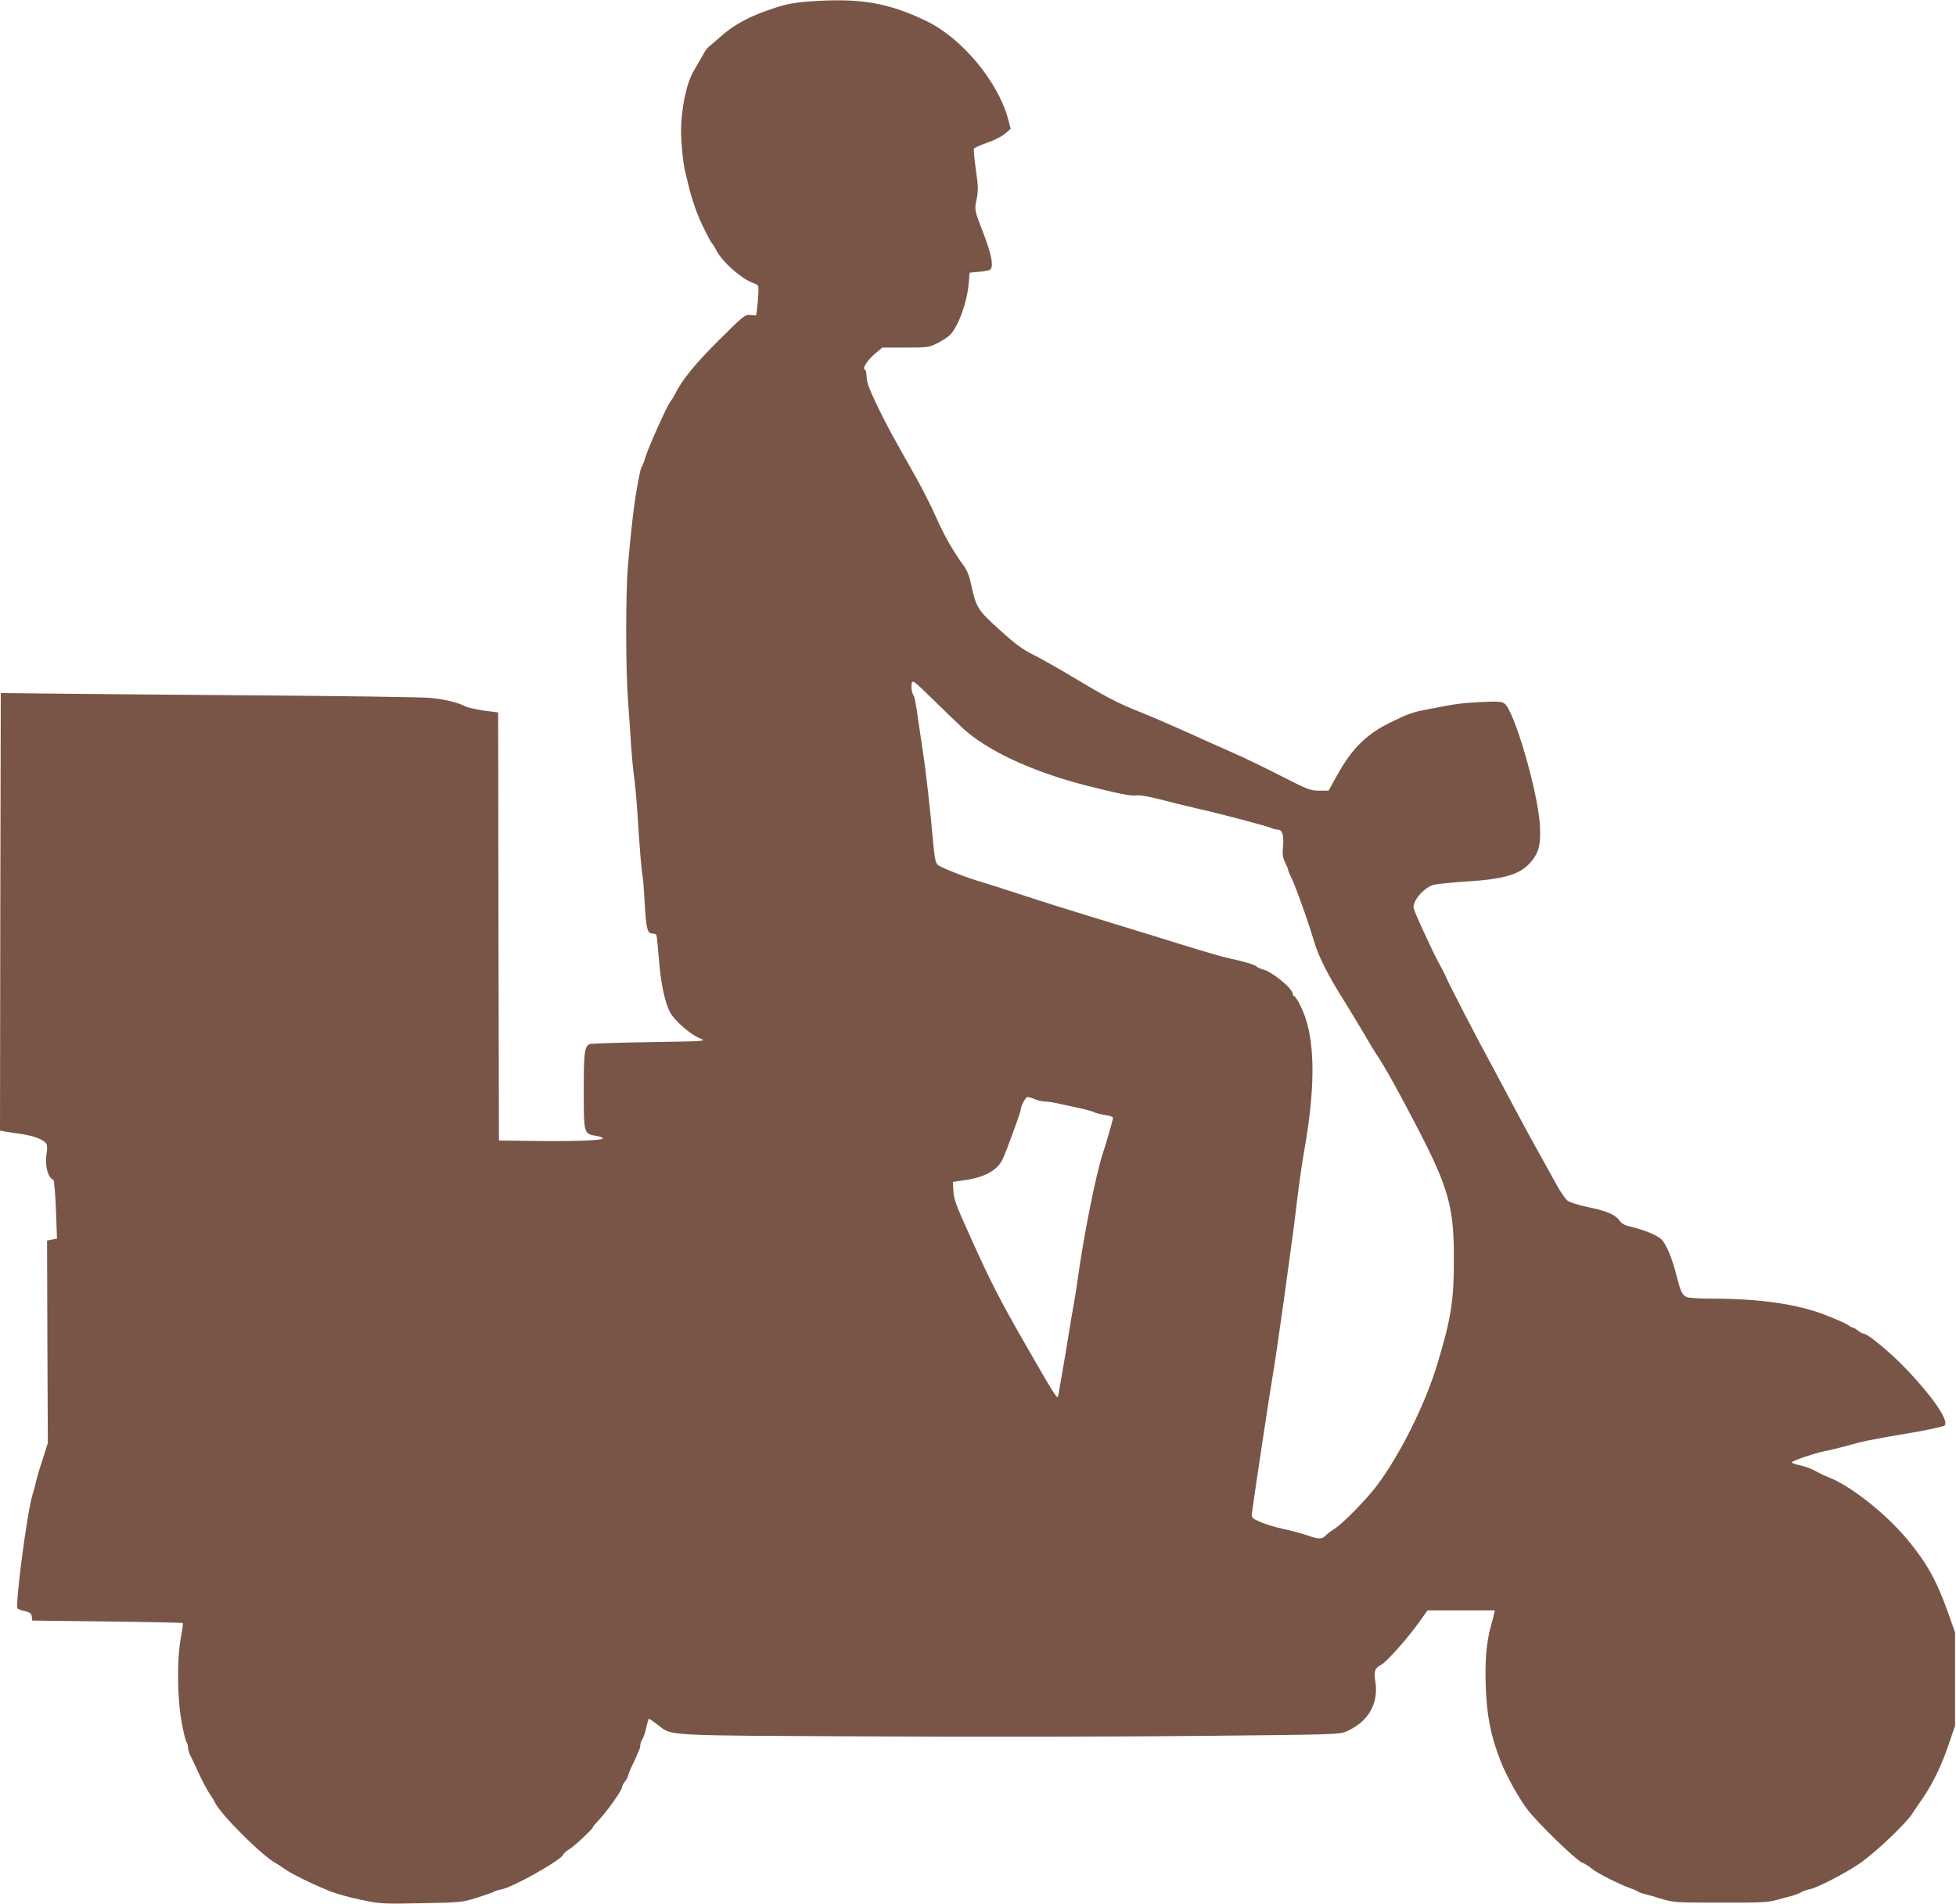
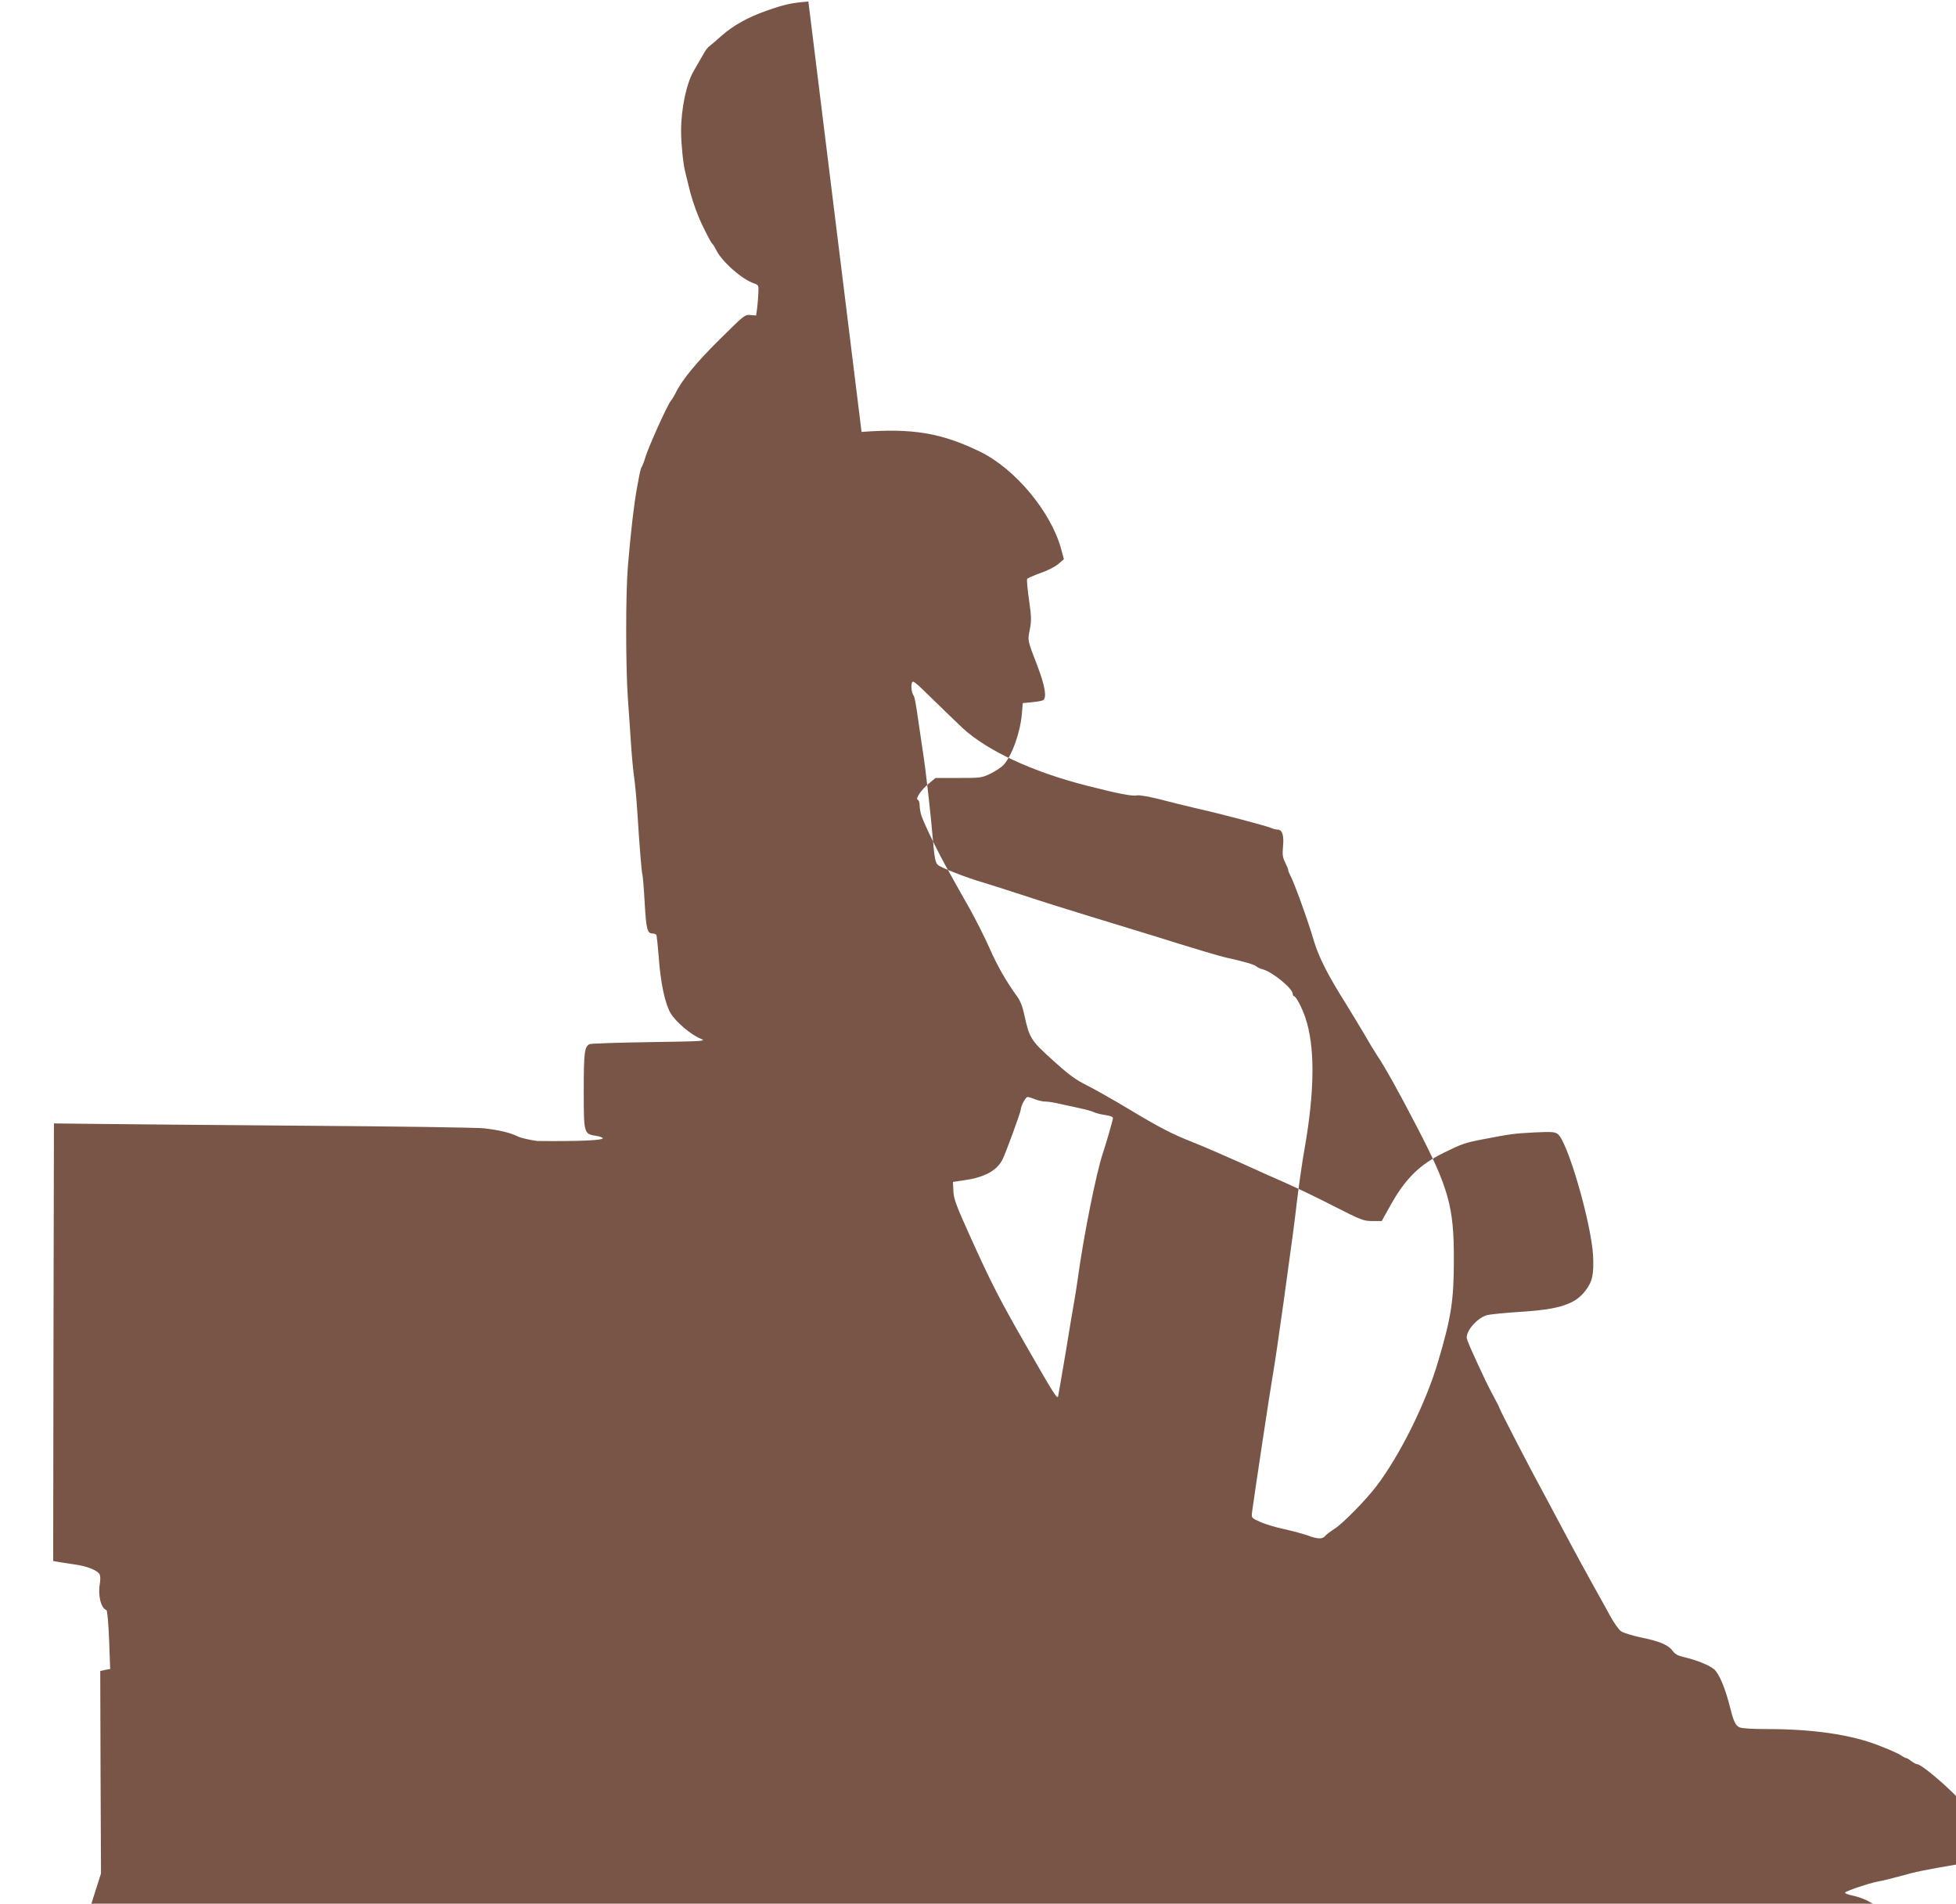
<svg xmlns="http://www.w3.org/2000/svg" version="1.0" width="1280pt" height="1246pt" viewBox="0 0 1280 1246" preserveAspectRatio="xMidYMid meet">
  <g transform="translate(0,1246) scale(0.1,-0.1)" fill="#795548" stroke="none">
-     <path d="M5290 12450 c-111 -9 -155 -18 -276 -61 -118 -41 -218 -97 -292 -163 -33 -29 -68 -60 -78 -67 -11 -8 -25 -25 -32 -38 -37 -64 -51 -89 -71 -123 -49 -82 -84 -249 -84 -398 0 -78 14 -217 27 -265 3 -11 12 -51 22 -90 14 -62 40 -143 64 -200 23 -58 83 -176 91 -180 4 -3 15 -20 24 -38 36 -77 169 -195 250 -222 28 -10 30 -13 28 -60 -1 -28 -5 -73 -8 -100 l-7 -50 -37 3 c-36 4 -42 -1 -202 -160 -153 -151 -249 -268 -289 -353 -8 -16 -22 -39 -31 -50 -22 -26 -147 -304 -166 -369 -8 -28 -19 -55 -23 -61 -7 -10 -11 -25 -31 -135 -20 -107 -43 -310 -60 -515 -15 -175 -15 -660 0 -870 7 -93 16 -231 21 -305 5 -74 14 -169 20 -210 6 -41 15 -138 20 -215 15 -236 28 -399 34 -420 3 -11 10 -96 15 -188 10 -171 17 -197 52 -197 10 0 20 -4 24 -9 3 -6 10 -72 16 -148 12 -168 41 -302 77 -364 32 -55 132 -141 194 -166 43 -18 39 -18 -332 -24 -206 -3 -382 -9 -391 -13 -34 -15 -39 -53 -39 -305 0 -280 1 -282 78 -295 23 -3 43 -10 46 -15 10 -15 -162 -22 -429 -19 l-250 3 -3 1401 -2 1401 -93 12 c-50 7 -108 20 -127 30 -48 24 -119 41 -220 53 -47 5 -584 13 -1195 17 -611 5 -1225 10 -1365 12 l-255 3 -3 -1432 -2 -1432 22 -4 c13 -3 61 -10 108 -17 94 -12 166 -42 176 -71 3 -10 3 -37 -1 -59 -13 -76 8 -158 44 -171 5 -1 13 -89 17 -194 l7 -191 -33 -6 -32 -7 2 -662 3 -663 -35 -110 c-20 -60 -39 -126 -43 -145 -4 -19 -13 -55 -21 -78 -35 -107 -117 -732 -99 -751 4 -3 25 -11 48 -16 34 -9 43 -16 45 -36 l3 -26 491 -6 c269 -3 492 -8 494 -10 3 -2 -3 -46 -13 -98 -26 -142 -23 -398 6 -554 12 -66 27 -124 32 -129 5 -6 9 -20 9 -32 0 -12 6 -35 14 -51 8 -15 33 -67 55 -116 22 -48 53 -106 68 -130 16 -23 35 -54 42 -69 41 -80 308 -346 393 -391 13 -7 39 -24 58 -38 43 -32 199 -108 304 -149 43 -17 135 -42 205 -56 122 -25 134 -26 391 -21 263 5 266 6 365 37 55 18 105 35 110 40 6 4 27 10 48 14 73 13 390 192 402 226 3 9 20 24 37 34 33 19 158 135 158 147 0 3 19 26 43 51 52 56 147 190 147 209 0 8 9 25 20 39 11 14 20 30 20 37 0 6 10 31 21 55 12 23 26 54 32 68 5 14 13 33 18 42 5 10 9 26 9 36 0 9 6 26 13 37 8 11 19 46 26 78 7 31 15 57 18 57 4 0 29 -18 57 -39 96 -74 17 -70 1389 -76 678 -4 1646 -2 2152 3 911 9 920 9 969 31 142 63 209 182 186 327 -11 65 -3 87 39 108 36 19 176 177 248 279 l55 77 220 0 220 0 -5 -22 c-2 -13 -12 -49 -21 -82 -30 -110 -39 -224 -33 -402 7 -186 33 -318 97 -481 35 -91 118 -241 175 -316 63 -84 317 -331 356 -347 19 -7 49 -26 66 -41 34 -29 187 -106 258 -130 22 -8 42 -17 45 -20 3 -3 16 -9 30 -12 14 -3 66 -18 115 -33 89 -27 92 -27 395 -27 262 -1 313 2 365 17 33 9 78 22 100 27 22 6 49 16 60 23 11 7 36 16 56 20 47 8 229 102 324 166 102 69 309 265 350 331 6 9 33 50 61 90 71 102 129 222 177 364 l41 120 0 305 0 305 -47 133 c-73 205 -139 324 -264 474 -141 170 -372 353 -517 409 -28 11 -69 31 -91 44 -22 12 -66 28 -99 35 -32 6 -54 16 -50 20 14 13 154 60 211 71 29 5 94 21 145 35 105 30 170 43 383 79 128 21 183 33 253 51 52 14 -63 187 -257 387 -97 100 -239 217 -263 217 -7 0 -24 9 -38 20 -14 11 -29 20 -33 20 -5 0 -21 8 -35 18 -15 11 -82 40 -149 66 -181 70 -427 106 -730 106 -92 0 -162 4 -177 11 -27 13 -38 35 -61 125 -32 130 -73 228 -107 256 -34 28 -118 61 -201 80 -35 8 -55 19 -70 41 -29 38 -85 62 -209 87 -56 12 -113 30 -128 40 -14 10 -47 56 -72 102 -25 46 -78 142 -118 213 -40 72 -110 200 -155 285 -45 85 -114 214 -153 287 -86 156 -290 551 -298 575 -3 9 -19 41 -35 70 -16 29 -40 76 -53 103 -89 188 -126 272 -126 288 0 51 77 134 137 147 22 5 113 14 204 20 264 16 367 49 436 139 46 60 56 108 50 231 -13 218 -169 755 -233 796 -19 13 -45 14 -151 9 -133 -7 -156 -10 -337 -45 -115 -22 -136 -29 -254 -87 -158 -77 -251 -168 -348 -340 l-60 -108 -61 0 c-58 0 -73 6 -250 96 -103 53 -242 120 -308 149 -66 29 -208 92 -315 141 -107 48 -242 106 -300 129 -140 55 -222 98 -425 220 -93 56 -213 124 -266 151 -79 39 -121 70 -227 166 -144 130 -154 145 -187 298 -11 53 -27 93 -47 120 -69 95 -129 198 -181 317 -31 70 -89 185 -128 255 -40 70 -101 179 -136 242 -71 125 -164 316 -182 372 -6 19 -11 49 -11 66 0 17 -5 33 -12 35 -18 6 24 68 74 108 l42 35 151 0 c145 0 152 1 210 29 32 16 70 41 83 55 55 59 110 211 121 334 l6 72 61 6 c33 3 66 9 72 13 26 16 12 96 -37 224 -66 172 -65 165 -50 238 11 57 11 83 -5 194 -10 70 -16 133 -12 138 3 5 42 22 86 38 45 15 97 42 117 59 l37 32 -18 67 c-66 243 -301 525 -531 637 -254 123 -441 154 -775 129z m1010 -4756 c161 -148 455 -285 807 -375 211 -54 303 -72 334 -65 16 3 79 -8 146 -25 65 -17 174 -44 243 -60 162 -36 457 -115 488 -128 12 -6 32 -11 42 -11 31 0 43 -36 36 -110 -5 -55 -2 -73 14 -105 11 -22 20 -44 20 -50 0 -5 7 -23 16 -40 26 -49 112 -287 153 -426 31 -104 93 -226 205 -403 38 -61 93 -153 124 -205 30 -53 67 -114 82 -136 49 -72 141 -236 262 -470 209 -402 243 -526 242 -870 0 -268 -17 -378 -105 -673 -80 -269 -248 -607 -403 -811 -67 -88 -217 -241 -271 -276 -28 -18 -57 -40 -64 -49 -18 -21 -49 -20 -113 4 -29 10 -98 29 -152 41 -55 11 -126 33 -158 47 -58 26 -59 28 -55 62 18 133 121 816 137 905 11 61 42 274 70 475 66 480 66 477 90 680 12 96 32 238 46 315 69 392 70 679 5 868 -23 66 -61 137 -73 137 -4 0 -8 6 -8 14 0 36 -137 148 -199 162 -14 4 -33 12 -41 20 -14 11 -76 30 -190 55 -58 13 -217 61 -495 148 -88 27 -266 82 -395 121 -129 39 -332 103 -450 142 -118 38 -235 76 -260 83 -102 29 -276 97 -294 115 -15 15 -21 46 -32 172 -13 158 -47 458 -64 563 -5 33 -19 128 -31 210 -11 83 -24 155 -29 160 -13 17 -20 60 -13 84 5 21 17 12 132 -101 69 -68 160 -155 201 -194z m473 -2429 c20 -8 51 -15 69 -15 18 0 62 -7 98 -16 36 -8 96 -21 133 -29 37 -8 76 -19 87 -25 10 -5 43 -14 72 -18 38 -6 52 -12 51 -22 -2 -17 -49 -179 -65 -225 -44 -130 -128 -548 -168 -845 -5 -36 -14 -90 -19 -120 -6 -30 -31 -181 -56 -335 -26 -154 -49 -287 -51 -295 -6 -18 -27 15 -202 320 -180 313 -239 429 -370 720 -96 212 -111 253 -113 305 l-3 59 80 12 c128 19 208 63 244 134 21 41 120 312 120 328 0 23 32 82 44 82 7 0 30 -7 49 -15z" />
+     <path d="M5290 12450 c-111 -9 -155 -18 -276 -61 -118 -41 -218 -97 -292 -163 -33 -29 -68 -60 -78 -67 -11 -8 -25 -25 -32 -38 -37 -64 -51 -89 -71 -123 -49 -82 -84 -249 -84 -398 0 -78 14 -217 27 -265 3 -11 12 -51 22 -90 14 -62 40 -143 64 -200 23 -58 83 -176 91 -180 4 -3 15 -20 24 -38 36 -77 169 -195 250 -222 28 -10 30 -13 28 -60 -1 -28 -5 -73 -8 -100 l-7 -50 -37 3 c-36 4 -42 -1 -202 -160 -153 -151 -249 -268 -289 -353 -8 -16 -22 -39 -31 -50 -22 -26 -147 -304 -166 -369 -8 -28 -19 -55 -23 -61 -7 -10 -11 -25 -31 -135 -20 -107 -43 -310 -60 -515 -15 -175 -15 -660 0 -870 7 -93 16 -231 21 -305 5 -74 14 -169 20 -210 6 -41 15 -138 20 -215 15 -236 28 -399 34 -420 3 -11 10 -96 15 -188 10 -171 17 -197 52 -197 10 0 20 -4 24 -9 3 -6 10 -72 16 -148 12 -168 41 -302 77 -364 32 -55 132 -141 194 -166 43 -18 39 -18 -332 -24 -206 -3 -382 -9 -391 -13 -34 -15 -39 -53 -39 -305 0 -280 1 -282 78 -295 23 -3 43 -10 46 -15 10 -15 -162 -22 -429 -19 c-50 7 -108 20 -127 30 -48 24 -119 41 -220 53 -47 5 -584 13 -1195 17 -611 5 -1225 10 -1365 12 l-255 3 -3 -1432 -2 -1432 22 -4 c13 -3 61 -10 108 -17 94 -12 166 -42 176 -71 3 -10 3 -37 -1 -59 -13 -76 8 -158 44 -171 5 -1 13 -89 17 -194 l7 -191 -33 -6 -32 -7 2 -662 3 -663 -35 -110 c-20 -60 -39 -126 -43 -145 -4 -19 -13 -55 -21 -78 -35 -107 -117 -732 -99 -751 4 -3 25 -11 48 -16 34 -9 43 -16 45 -36 l3 -26 491 -6 c269 -3 492 -8 494 -10 3 -2 -3 -46 -13 -98 -26 -142 -23 -398 6 -554 12 -66 27 -124 32 -129 5 -6 9 -20 9 -32 0 -12 6 -35 14 -51 8 -15 33 -67 55 -116 22 -48 53 -106 68 -130 16 -23 35 -54 42 -69 41 -80 308 -346 393 -391 13 -7 39 -24 58 -38 43 -32 199 -108 304 -149 43 -17 135 -42 205 -56 122 -25 134 -26 391 -21 263 5 266 6 365 37 55 18 105 35 110 40 6 4 27 10 48 14 73 13 390 192 402 226 3 9 20 24 37 34 33 19 158 135 158 147 0 3 19 26 43 51 52 56 147 190 147 209 0 8 9 25 20 39 11 14 20 30 20 37 0 6 10 31 21 55 12 23 26 54 32 68 5 14 13 33 18 42 5 10 9 26 9 36 0 9 6 26 13 37 8 11 19 46 26 78 7 31 15 57 18 57 4 0 29 -18 57 -39 96 -74 17 -70 1389 -76 678 -4 1646 -2 2152 3 911 9 920 9 969 31 142 63 209 182 186 327 -11 65 -3 87 39 108 36 19 176 177 248 279 l55 77 220 0 220 0 -5 -22 c-2 -13 -12 -49 -21 -82 -30 -110 -39 -224 -33 -402 7 -186 33 -318 97 -481 35 -91 118 -241 175 -316 63 -84 317 -331 356 -347 19 -7 49 -26 66 -41 34 -29 187 -106 258 -130 22 -8 42 -17 45 -20 3 -3 16 -9 30 -12 14 -3 66 -18 115 -33 89 -27 92 -27 395 -27 262 -1 313 2 365 17 33 9 78 22 100 27 22 6 49 16 60 23 11 7 36 16 56 20 47 8 229 102 324 166 102 69 309 265 350 331 6 9 33 50 61 90 71 102 129 222 177 364 l41 120 0 305 0 305 -47 133 c-73 205 -139 324 -264 474 -141 170 -372 353 -517 409 -28 11 -69 31 -91 44 -22 12 -66 28 -99 35 -32 6 -54 16 -50 20 14 13 154 60 211 71 29 5 94 21 145 35 105 30 170 43 383 79 128 21 183 33 253 51 52 14 -63 187 -257 387 -97 100 -239 217 -263 217 -7 0 -24 9 -38 20 -14 11 -29 20 -33 20 -5 0 -21 8 -35 18 -15 11 -82 40 -149 66 -181 70 -427 106 -730 106 -92 0 -162 4 -177 11 -27 13 -38 35 -61 125 -32 130 -73 228 -107 256 -34 28 -118 61 -201 80 -35 8 -55 19 -70 41 -29 38 -85 62 -209 87 -56 12 -113 30 -128 40 -14 10 -47 56 -72 102 -25 46 -78 142 -118 213 -40 72 -110 200 -155 285 -45 85 -114 214 -153 287 -86 156 -290 551 -298 575 -3 9 -19 41 -35 70 -16 29 -40 76 -53 103 -89 188 -126 272 -126 288 0 51 77 134 137 147 22 5 113 14 204 20 264 16 367 49 436 139 46 60 56 108 50 231 -13 218 -169 755 -233 796 -19 13 -45 14 -151 9 -133 -7 -156 -10 -337 -45 -115 -22 -136 -29 -254 -87 -158 -77 -251 -168 -348 -340 l-60 -108 -61 0 c-58 0 -73 6 -250 96 -103 53 -242 120 -308 149 -66 29 -208 92 -315 141 -107 48 -242 106 -300 129 -140 55 -222 98 -425 220 -93 56 -213 124 -266 151 -79 39 -121 70 -227 166 -144 130 -154 145 -187 298 -11 53 -27 93 -47 120 -69 95 -129 198 -181 317 -31 70 -89 185 -128 255 -40 70 -101 179 -136 242 -71 125 -164 316 -182 372 -6 19 -11 49 -11 66 0 17 -5 33 -12 35 -18 6 24 68 74 108 l42 35 151 0 c145 0 152 1 210 29 32 16 70 41 83 55 55 59 110 211 121 334 l6 72 61 6 c33 3 66 9 72 13 26 16 12 96 -37 224 -66 172 -65 165 -50 238 11 57 11 83 -5 194 -10 70 -16 133 -12 138 3 5 42 22 86 38 45 15 97 42 117 59 l37 32 -18 67 c-66 243 -301 525 -531 637 -254 123 -441 154 -775 129z m1010 -4756 c161 -148 455 -285 807 -375 211 -54 303 -72 334 -65 16 3 79 -8 146 -25 65 -17 174 -44 243 -60 162 -36 457 -115 488 -128 12 -6 32 -11 42 -11 31 0 43 -36 36 -110 -5 -55 -2 -73 14 -105 11 -22 20 -44 20 -50 0 -5 7 -23 16 -40 26 -49 112 -287 153 -426 31 -104 93 -226 205 -403 38 -61 93 -153 124 -205 30 -53 67 -114 82 -136 49 -72 141 -236 262 -470 209 -402 243 -526 242 -870 0 -268 -17 -378 -105 -673 -80 -269 -248 -607 -403 -811 -67 -88 -217 -241 -271 -276 -28 -18 -57 -40 -64 -49 -18 -21 -49 -20 -113 4 -29 10 -98 29 -152 41 -55 11 -126 33 -158 47 -58 26 -59 28 -55 62 18 133 121 816 137 905 11 61 42 274 70 475 66 480 66 477 90 680 12 96 32 238 46 315 69 392 70 679 5 868 -23 66 -61 137 -73 137 -4 0 -8 6 -8 14 0 36 -137 148 -199 162 -14 4 -33 12 -41 20 -14 11 -76 30 -190 55 -58 13 -217 61 -495 148 -88 27 -266 82 -395 121 -129 39 -332 103 -450 142 -118 38 -235 76 -260 83 -102 29 -276 97 -294 115 -15 15 -21 46 -32 172 -13 158 -47 458 -64 563 -5 33 -19 128 -31 210 -11 83 -24 155 -29 160 -13 17 -20 60 -13 84 5 21 17 12 132 -101 69 -68 160 -155 201 -194z m473 -2429 c20 -8 51 -15 69 -15 18 0 62 -7 98 -16 36 -8 96 -21 133 -29 37 -8 76 -19 87 -25 10 -5 43 -14 72 -18 38 -6 52 -12 51 -22 -2 -17 -49 -179 -65 -225 -44 -130 -128 -548 -168 -845 -5 -36 -14 -90 -19 -120 -6 -30 -31 -181 -56 -335 -26 -154 -49 -287 -51 -295 -6 -18 -27 15 -202 320 -180 313 -239 429 -370 720 -96 212 -111 253 -113 305 l-3 59 80 12 c128 19 208 63 244 134 21 41 120 312 120 328 0 23 32 82 44 82 7 0 30 -7 49 -15z" />
  </g>
</svg>